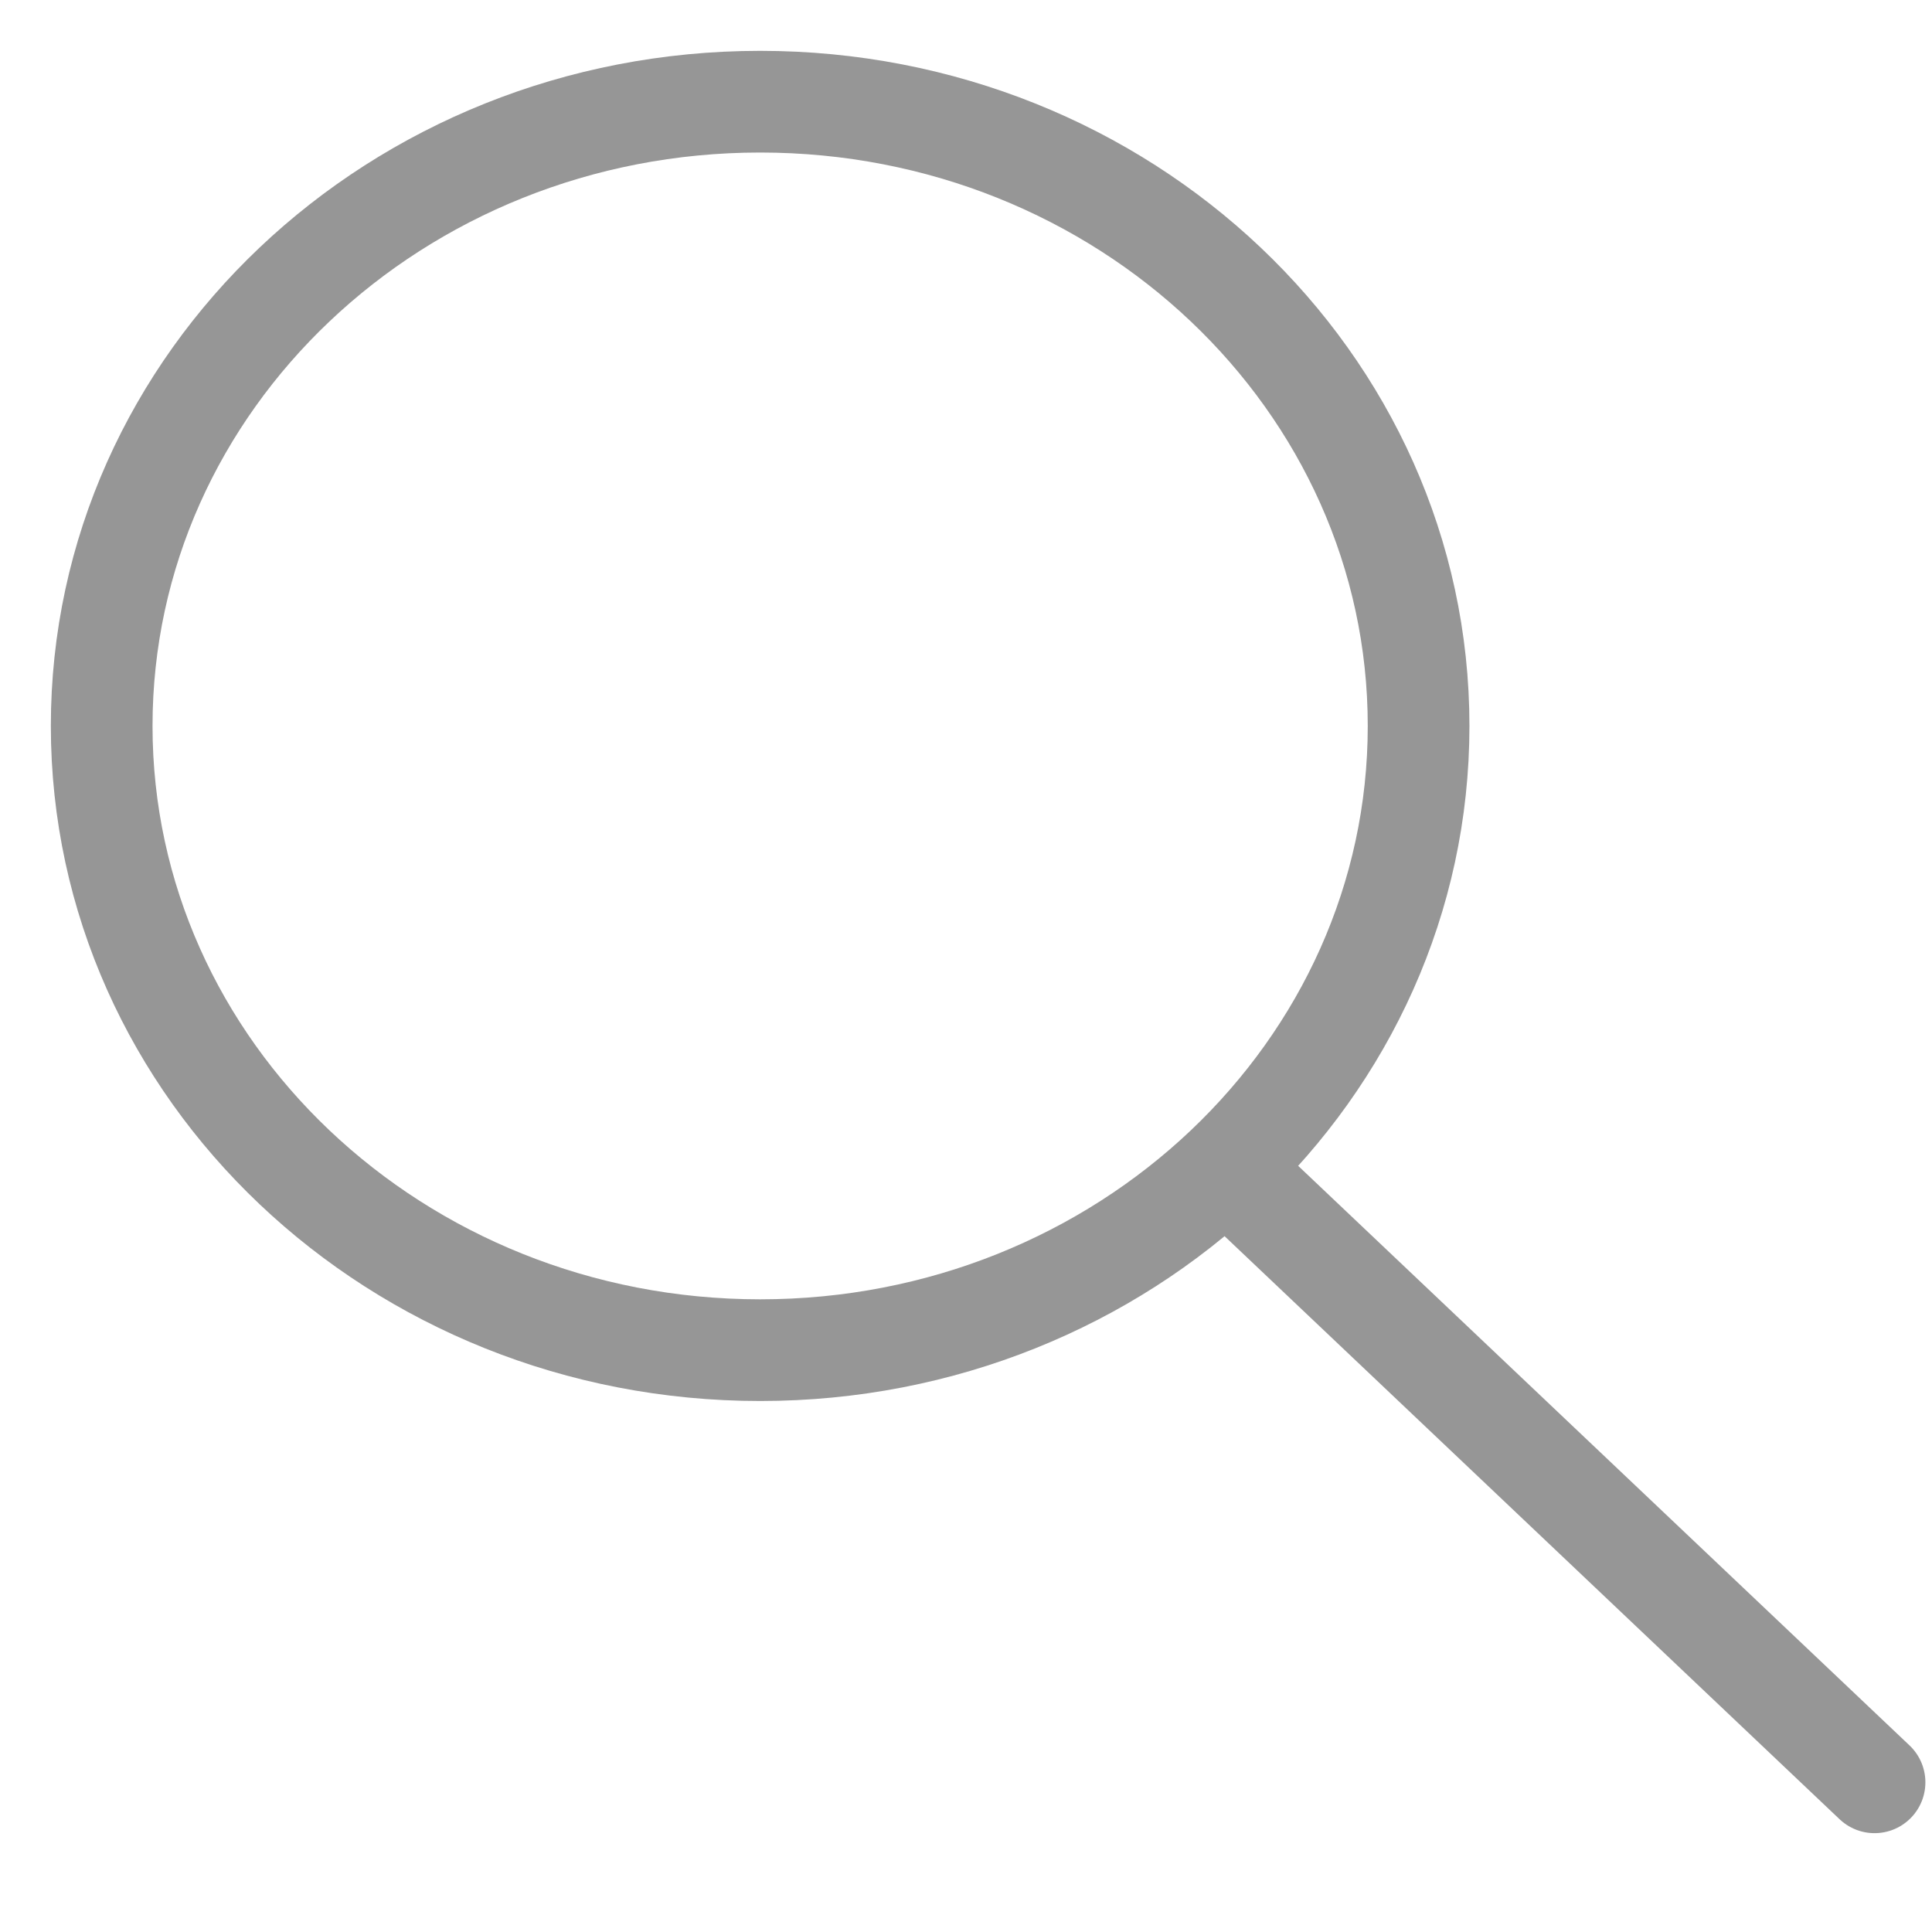
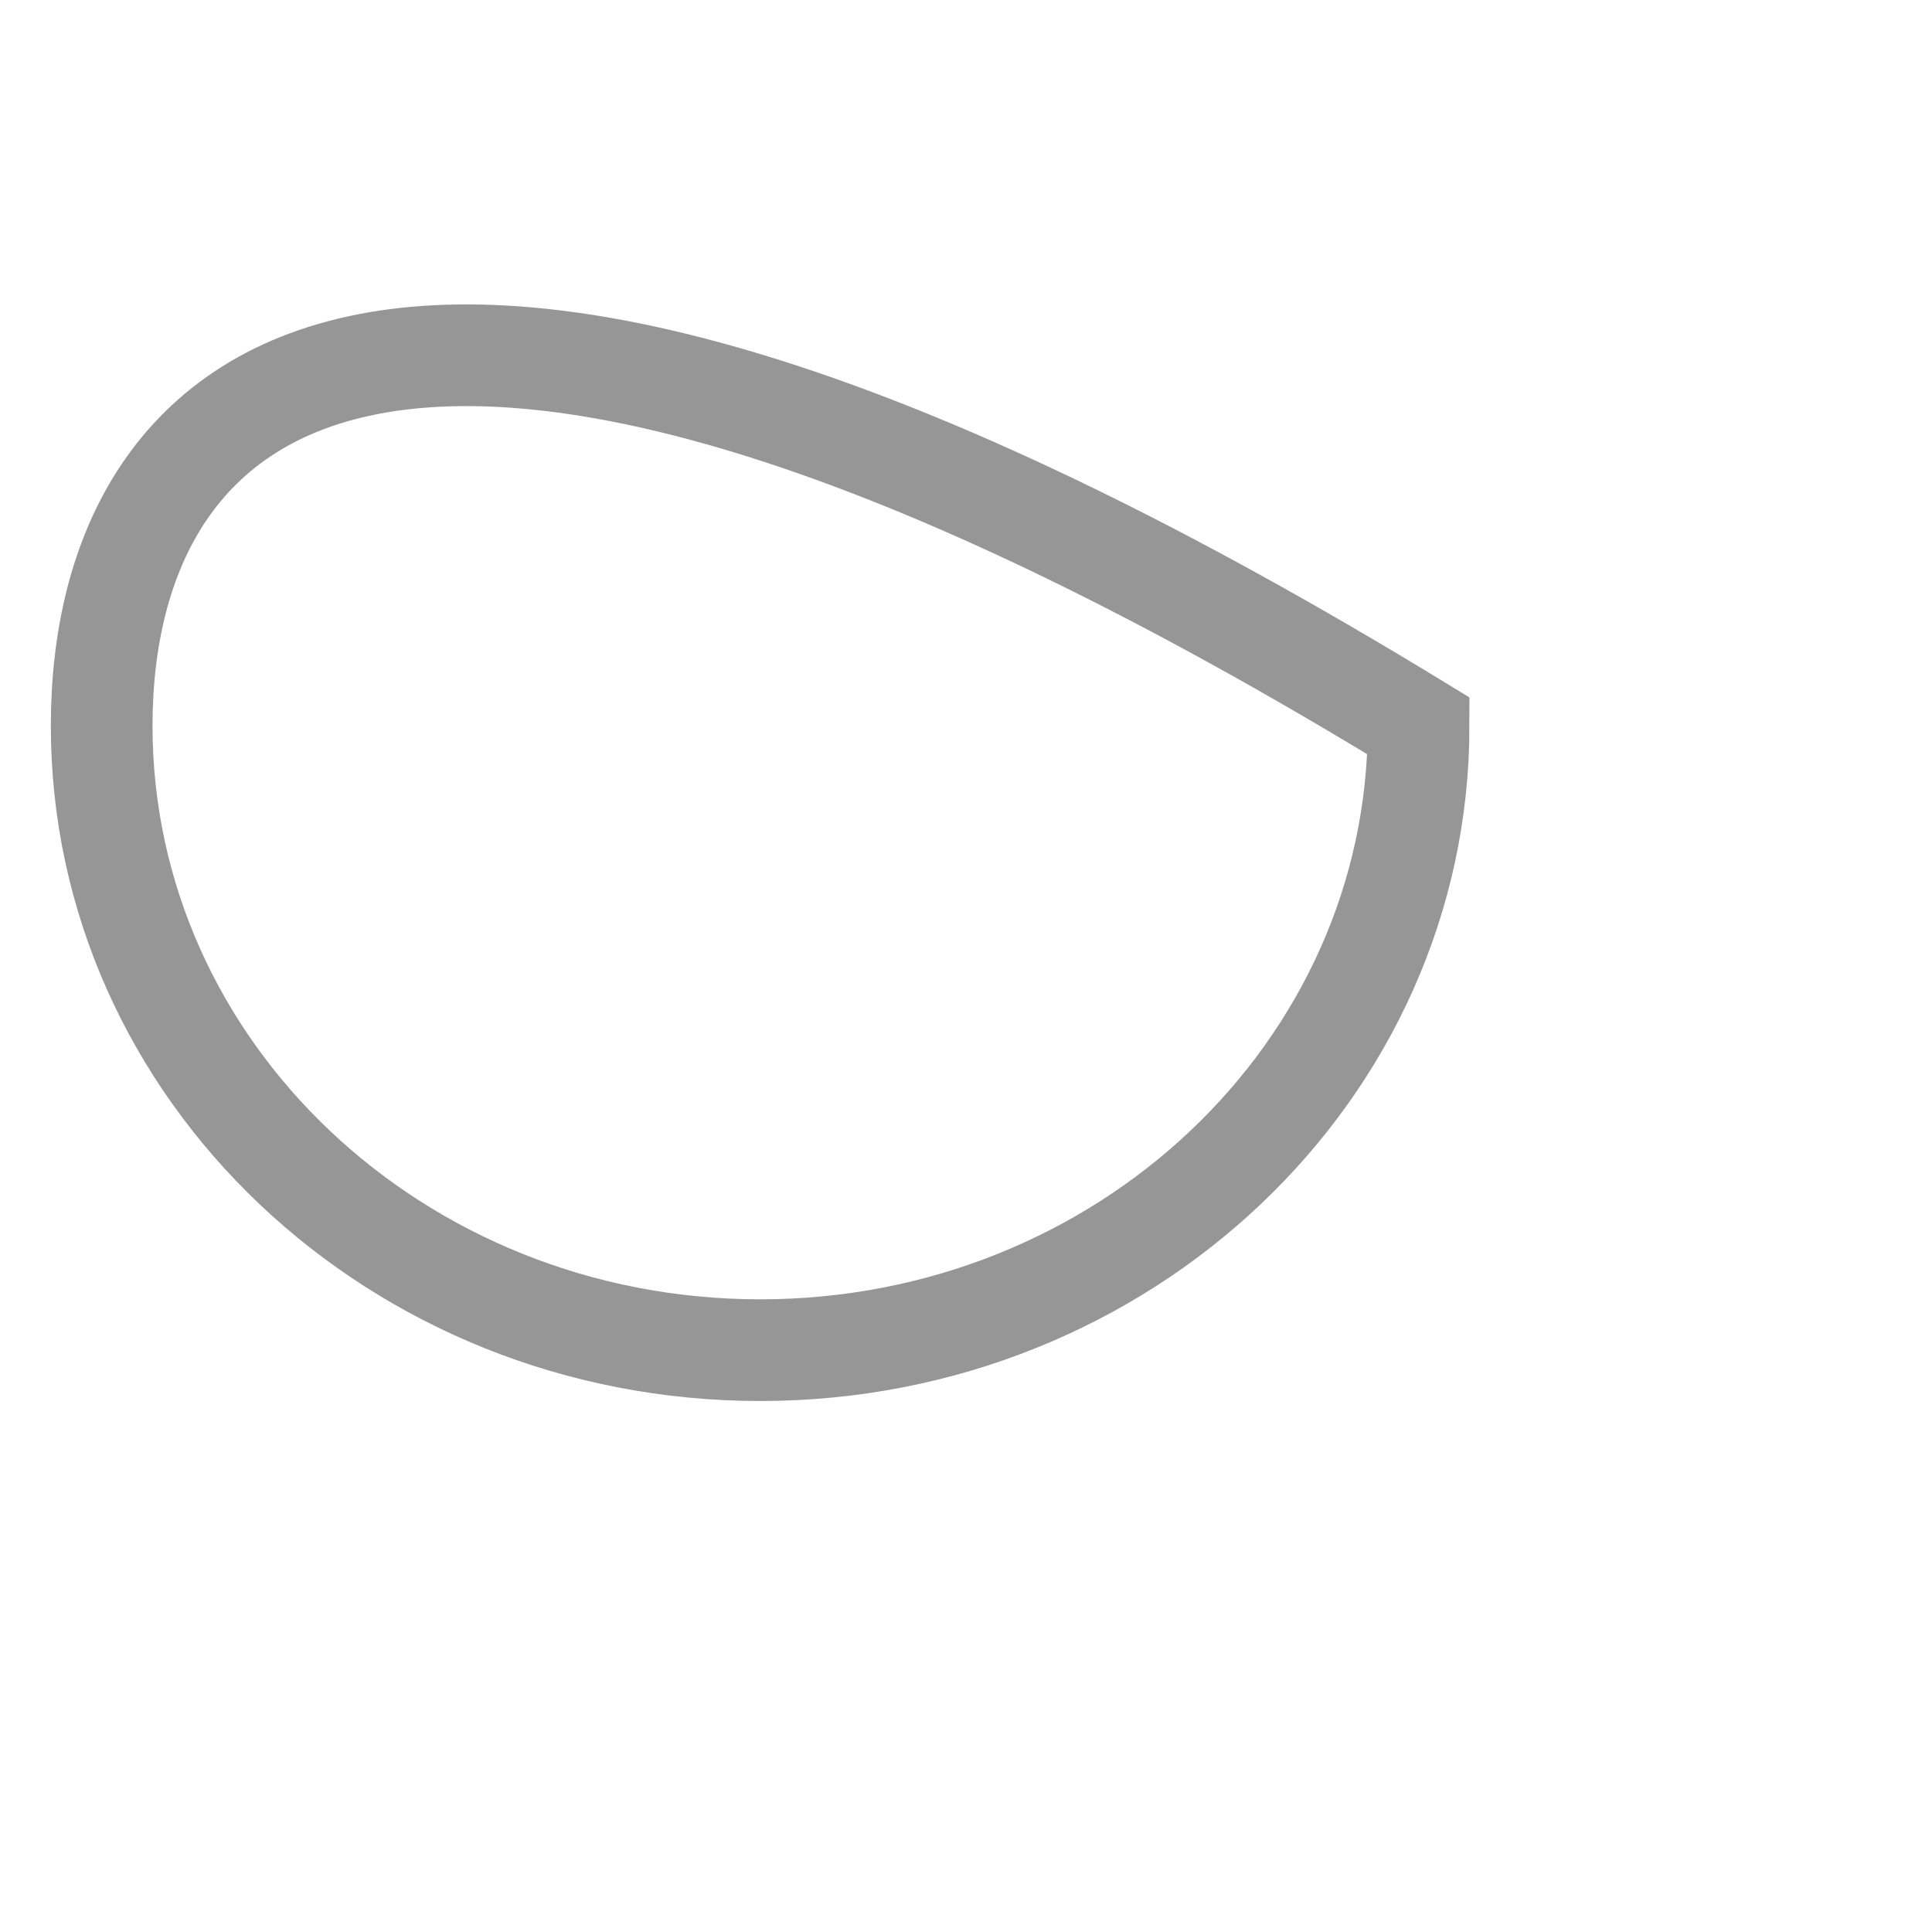
<svg xmlns="http://www.w3.org/2000/svg" width="19" height="19" viewBox="0 0 19 19" fill="none">
-   <path fill-rule="evenodd" clip-rule="evenodd" d="M7.476 13.278C11.052 13.278 13.951 10.529 13.951 7.139C13.951 3.748 11.052 1 7.476 1C3.899 1 1 3.748 1 7.139C1 10.529 3.899 13.278 7.476 13.278Z" stroke="#969696" />
-   <path d="M12.315 11.726L18.435 17.528" stroke="#969696" stroke-linecap="round" stroke-linejoin="round" />
+   <path fill-rule="evenodd" clip-rule="evenodd" d="M7.476 13.278C11.052 13.278 13.951 10.529 13.951 7.139C3.899 1 1 3.748 1 7.139C1 10.529 3.899 13.278 7.476 13.278Z" stroke="#969696" />
</svg>